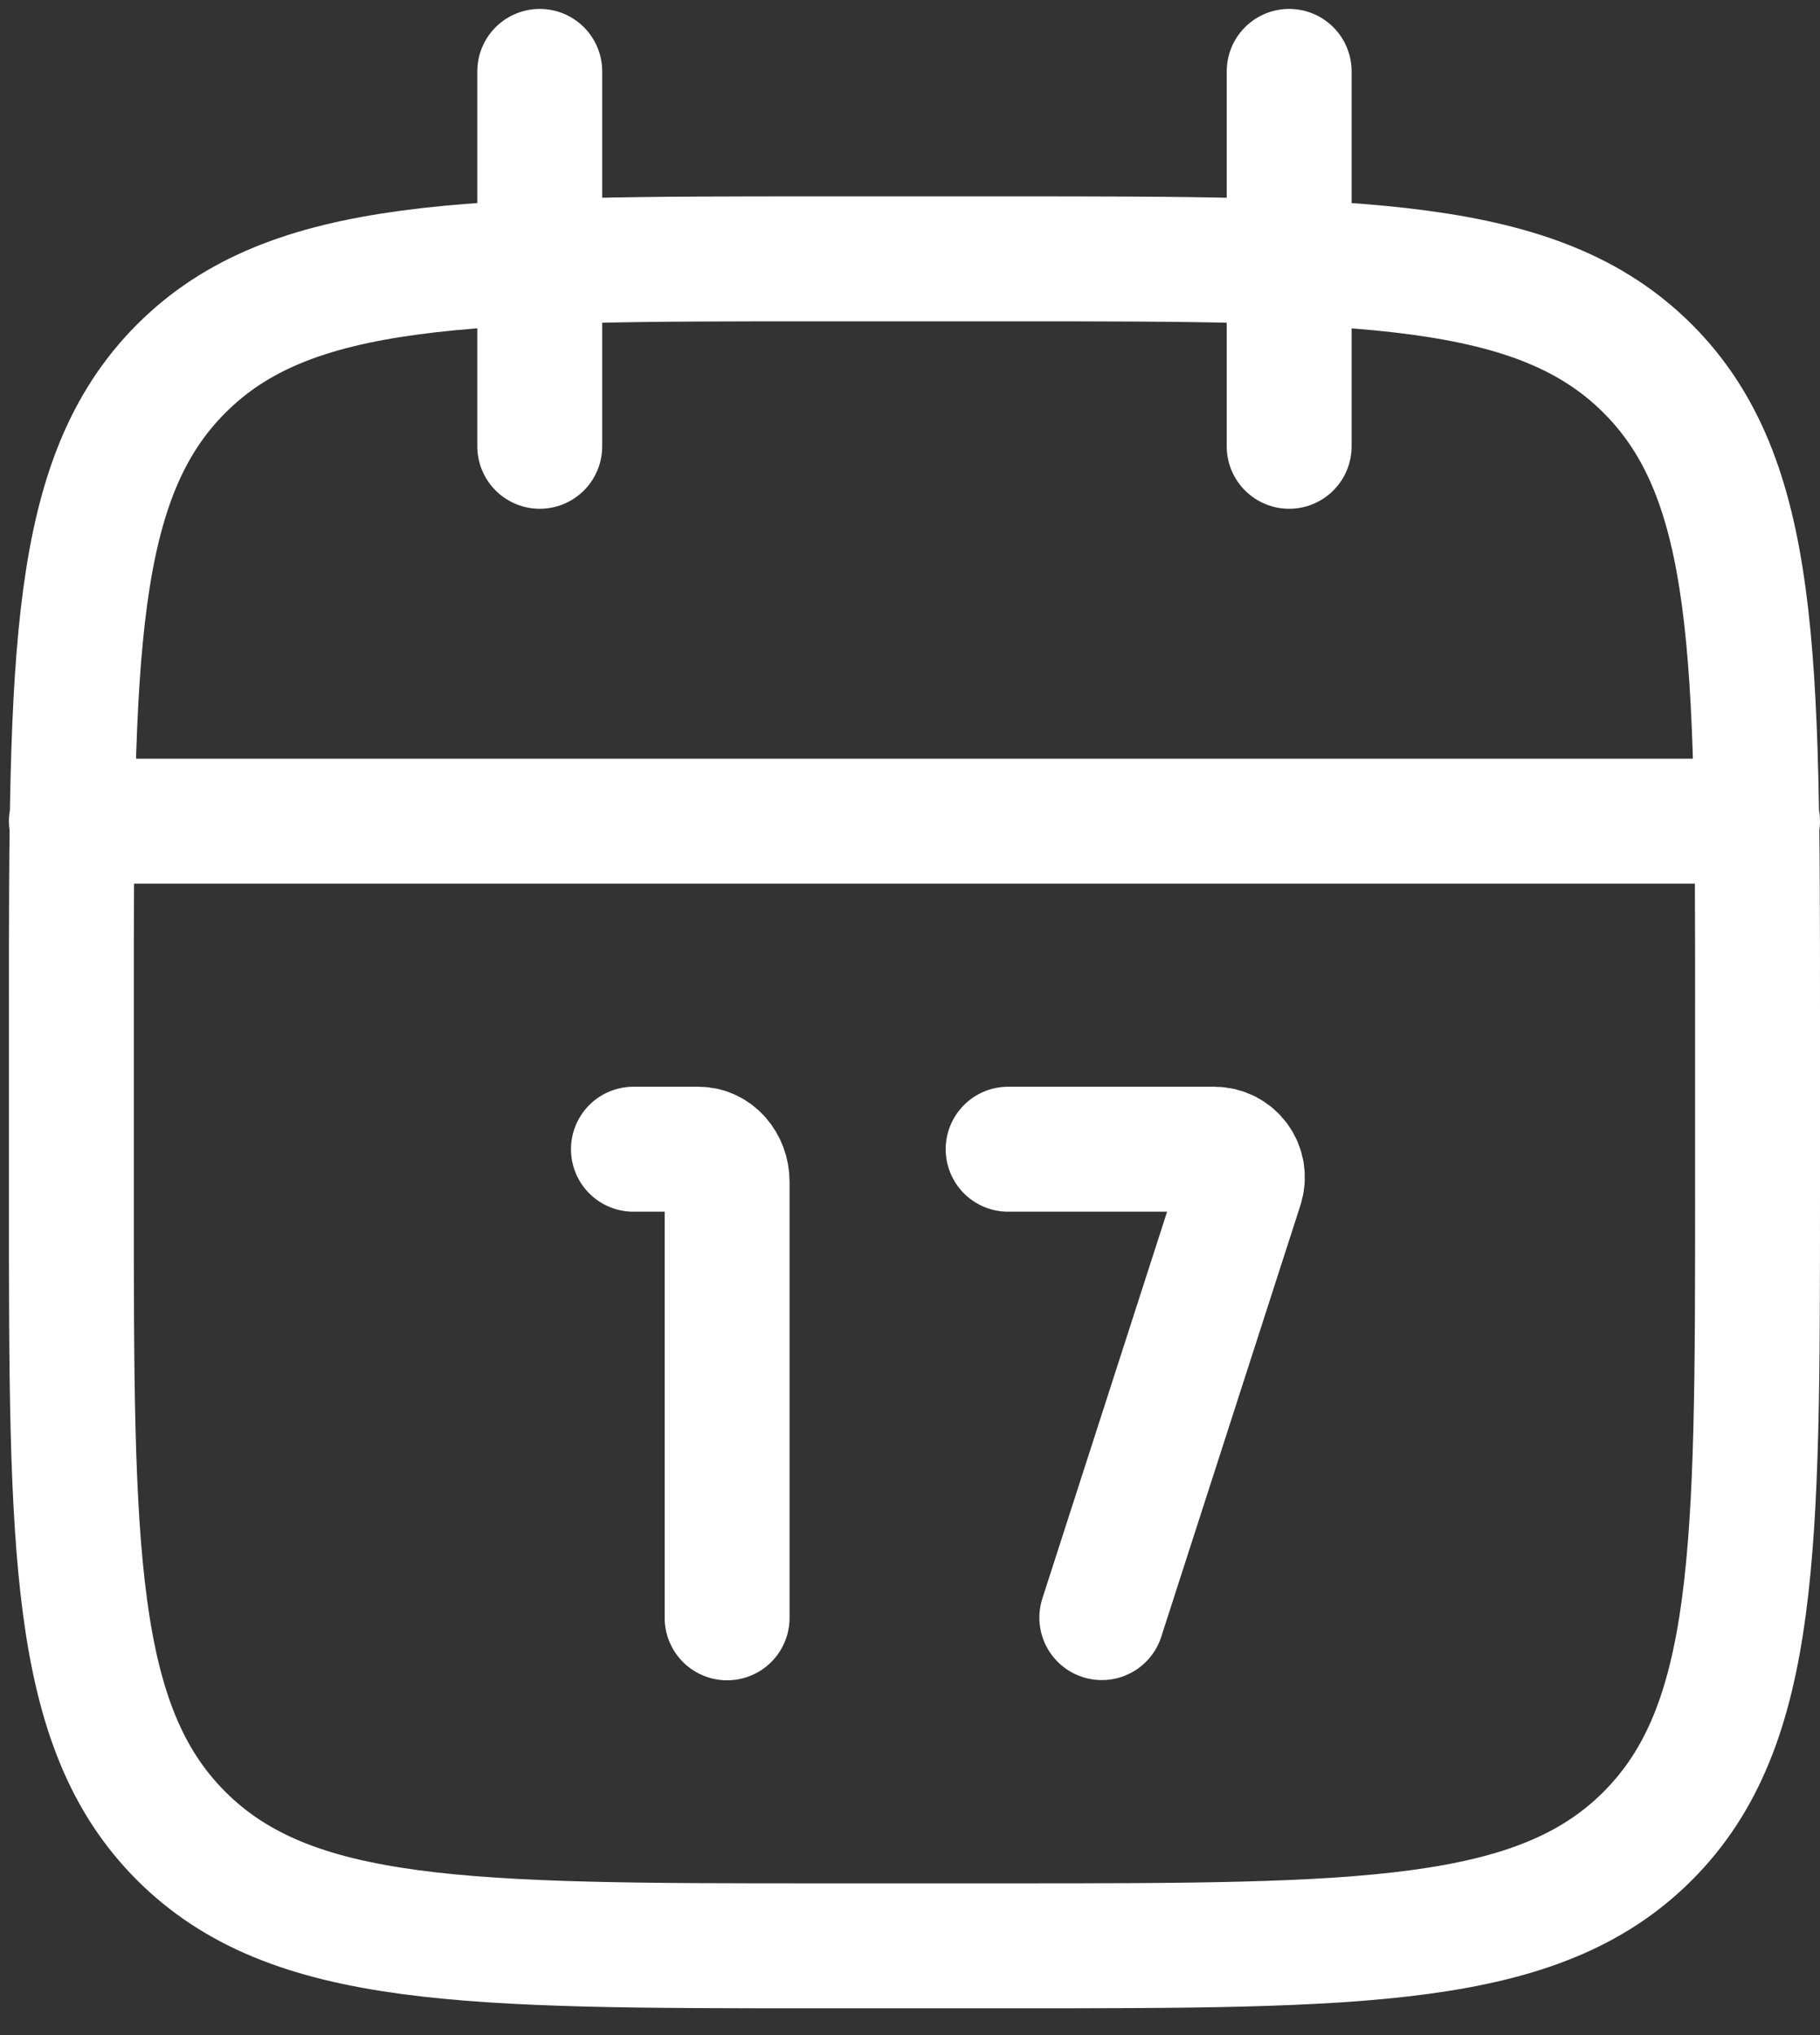
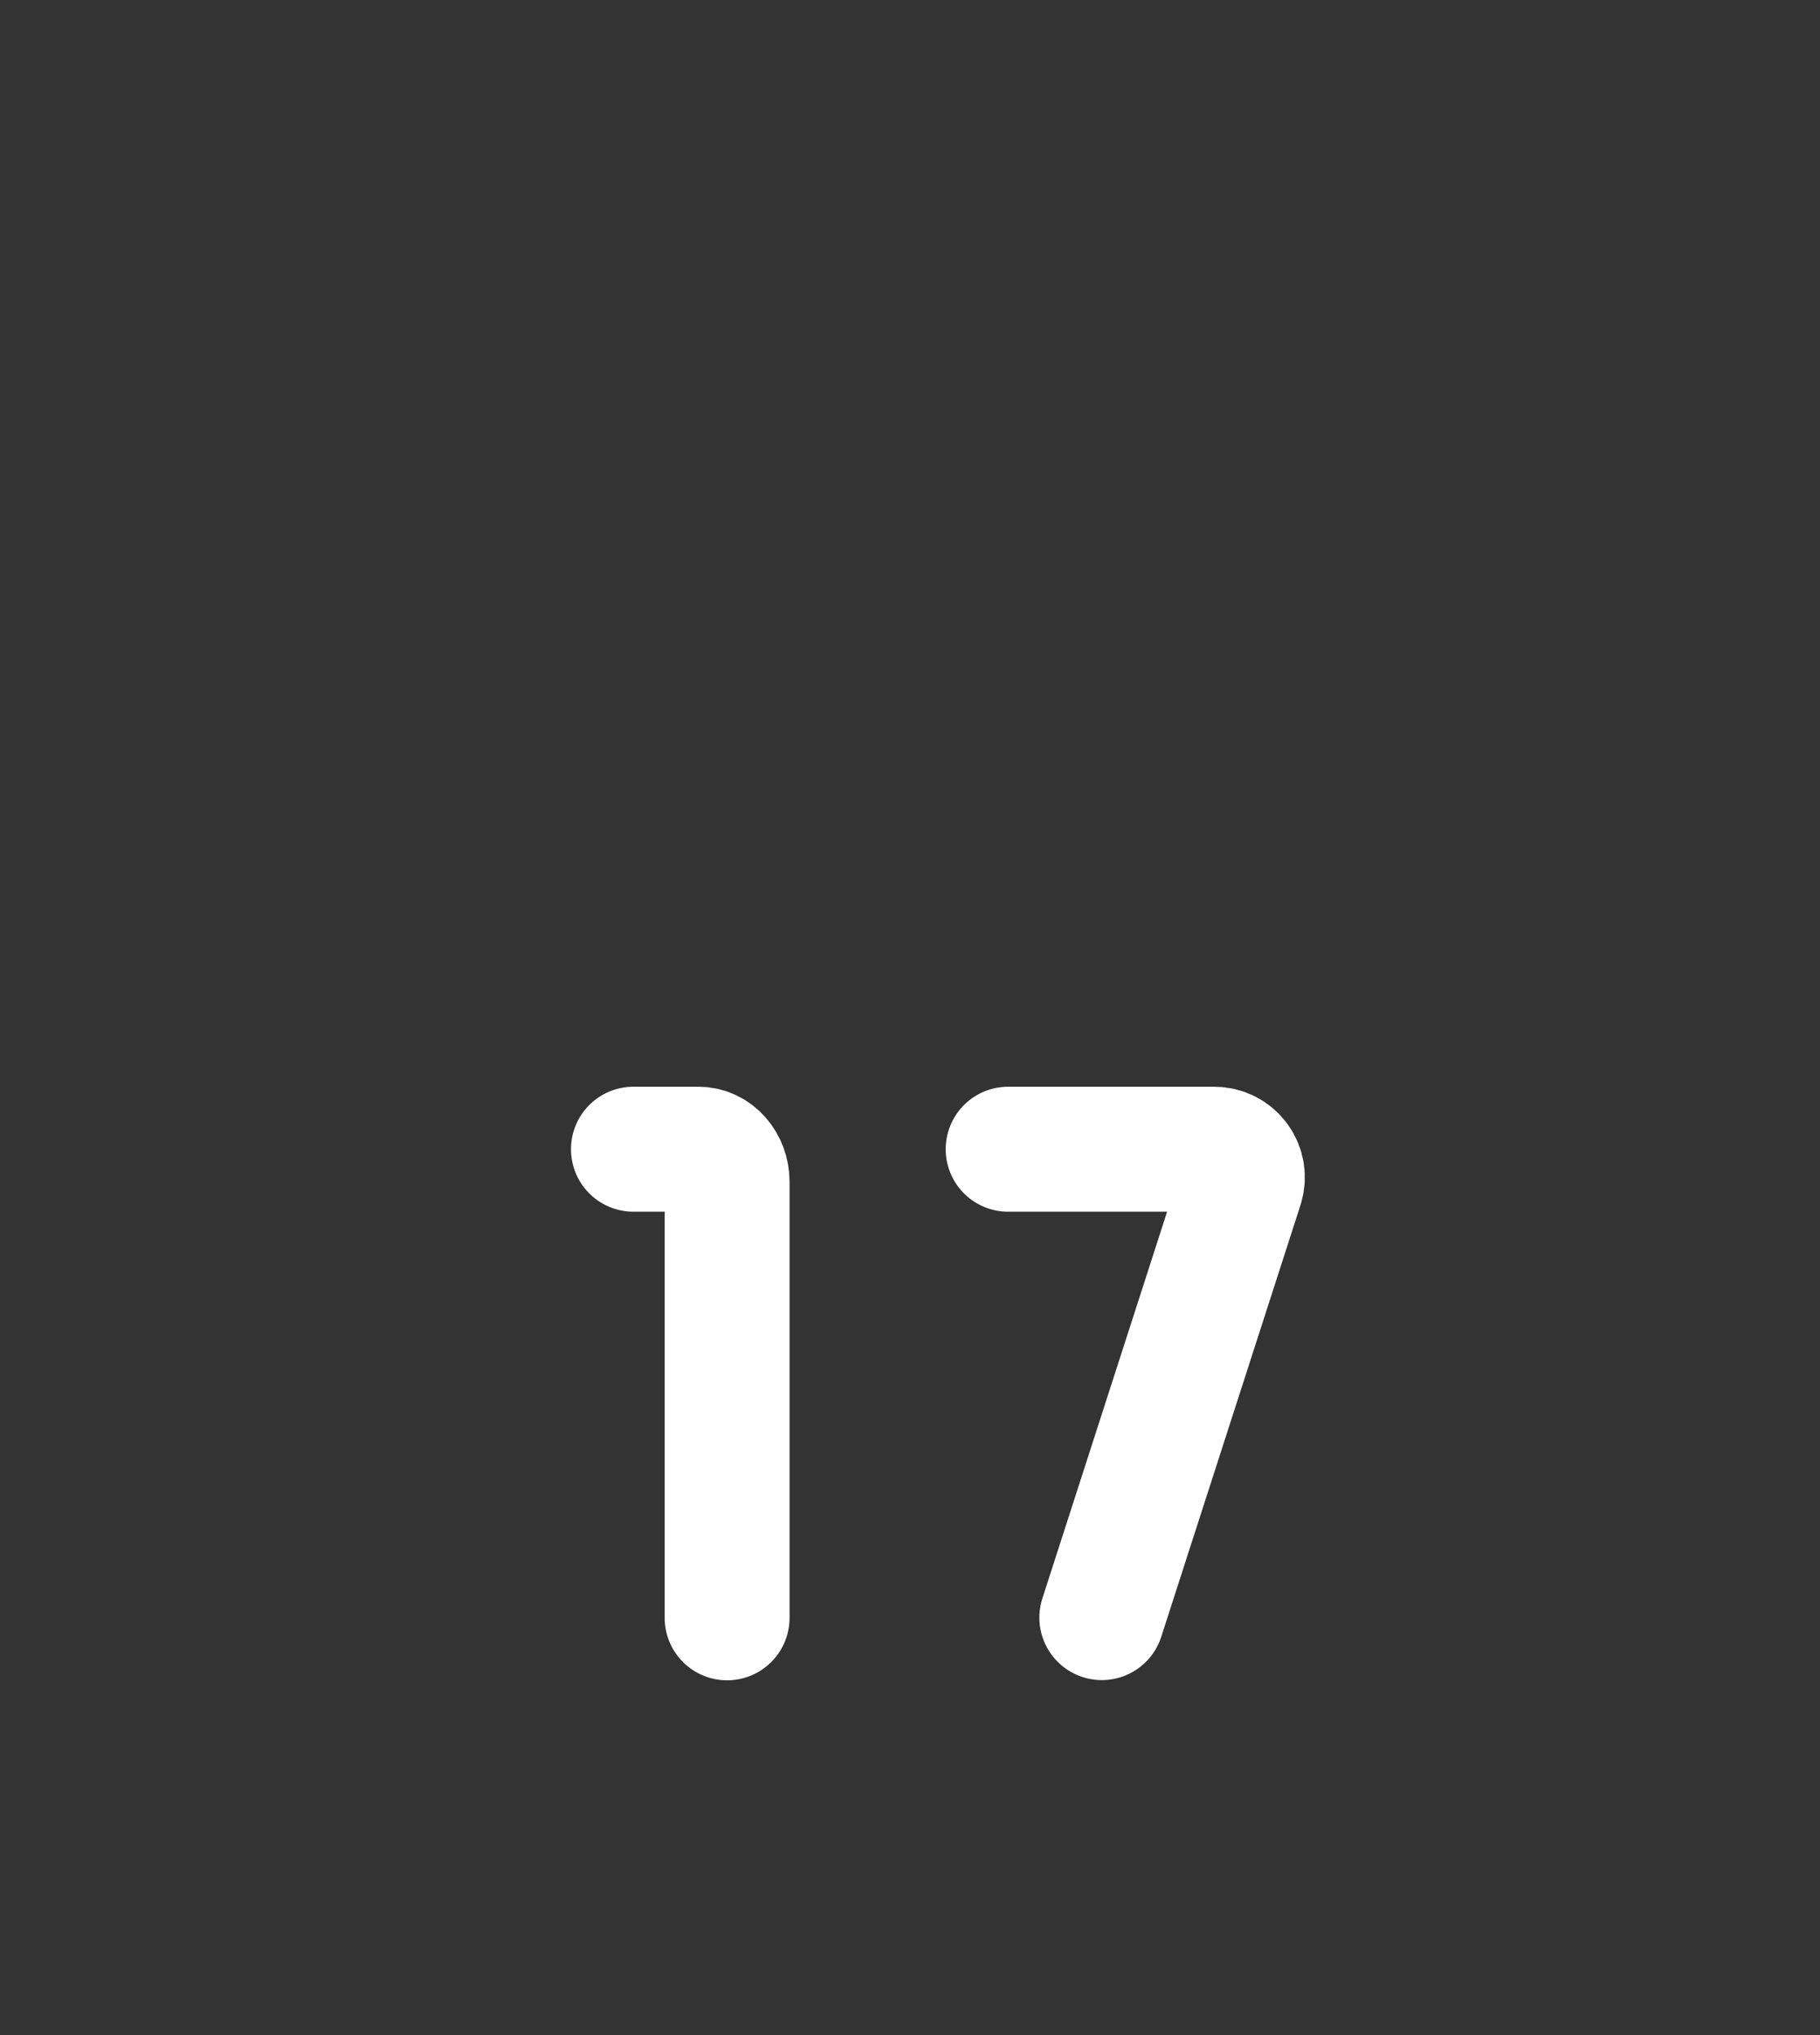
<svg xmlns="http://www.w3.org/2000/svg" width="51" height="57" viewBox="0 0 51 57" fill="none">
  <rect x="0" y="0" width="51" height="57" fill="#333333" stroke="none" />
-   <path d="M36.125 2V12.5M15.125 2V12.5M2 23H49.25M28.25 7.25H23C13.101 7.25 8.15 7.25 5.077 10.326C2.003 13.403 2 18.351 2 28.25V33.5C2 43.399 2 48.35 5.077 51.423C8.153 54.497 13.101 54.5 23 54.5H28.25C38.149 54.5 43.1 54.5 46.173 51.423C49.247 48.347 49.25 43.399 49.25 33.5V28.25C49.25 18.351 49.25 13.4 46.173 10.326C43.097 7.253 38.149 7.25 28.25 7.25Z" stroke="white" stroke-width="3.5" stroke-linecap="round" stroke-linejoin="round" />
  <path d="M20.375 45.313V33.099C20.375 32.597 20.015 32.188 19.574 32.188H17.75M30.875 45.307L34.776 33.217C34.814 33.099 34.823 32.973 34.804 32.85C34.784 32.728 34.736 32.611 34.662 32.511C34.589 32.411 34.493 32.329 34.383 32.273C34.272 32.217 34.149 32.188 34.025 32.188H28.25" stroke="white" stroke-width="3.5" stroke-linecap="round" stroke-linejoin="round" />
</svg>